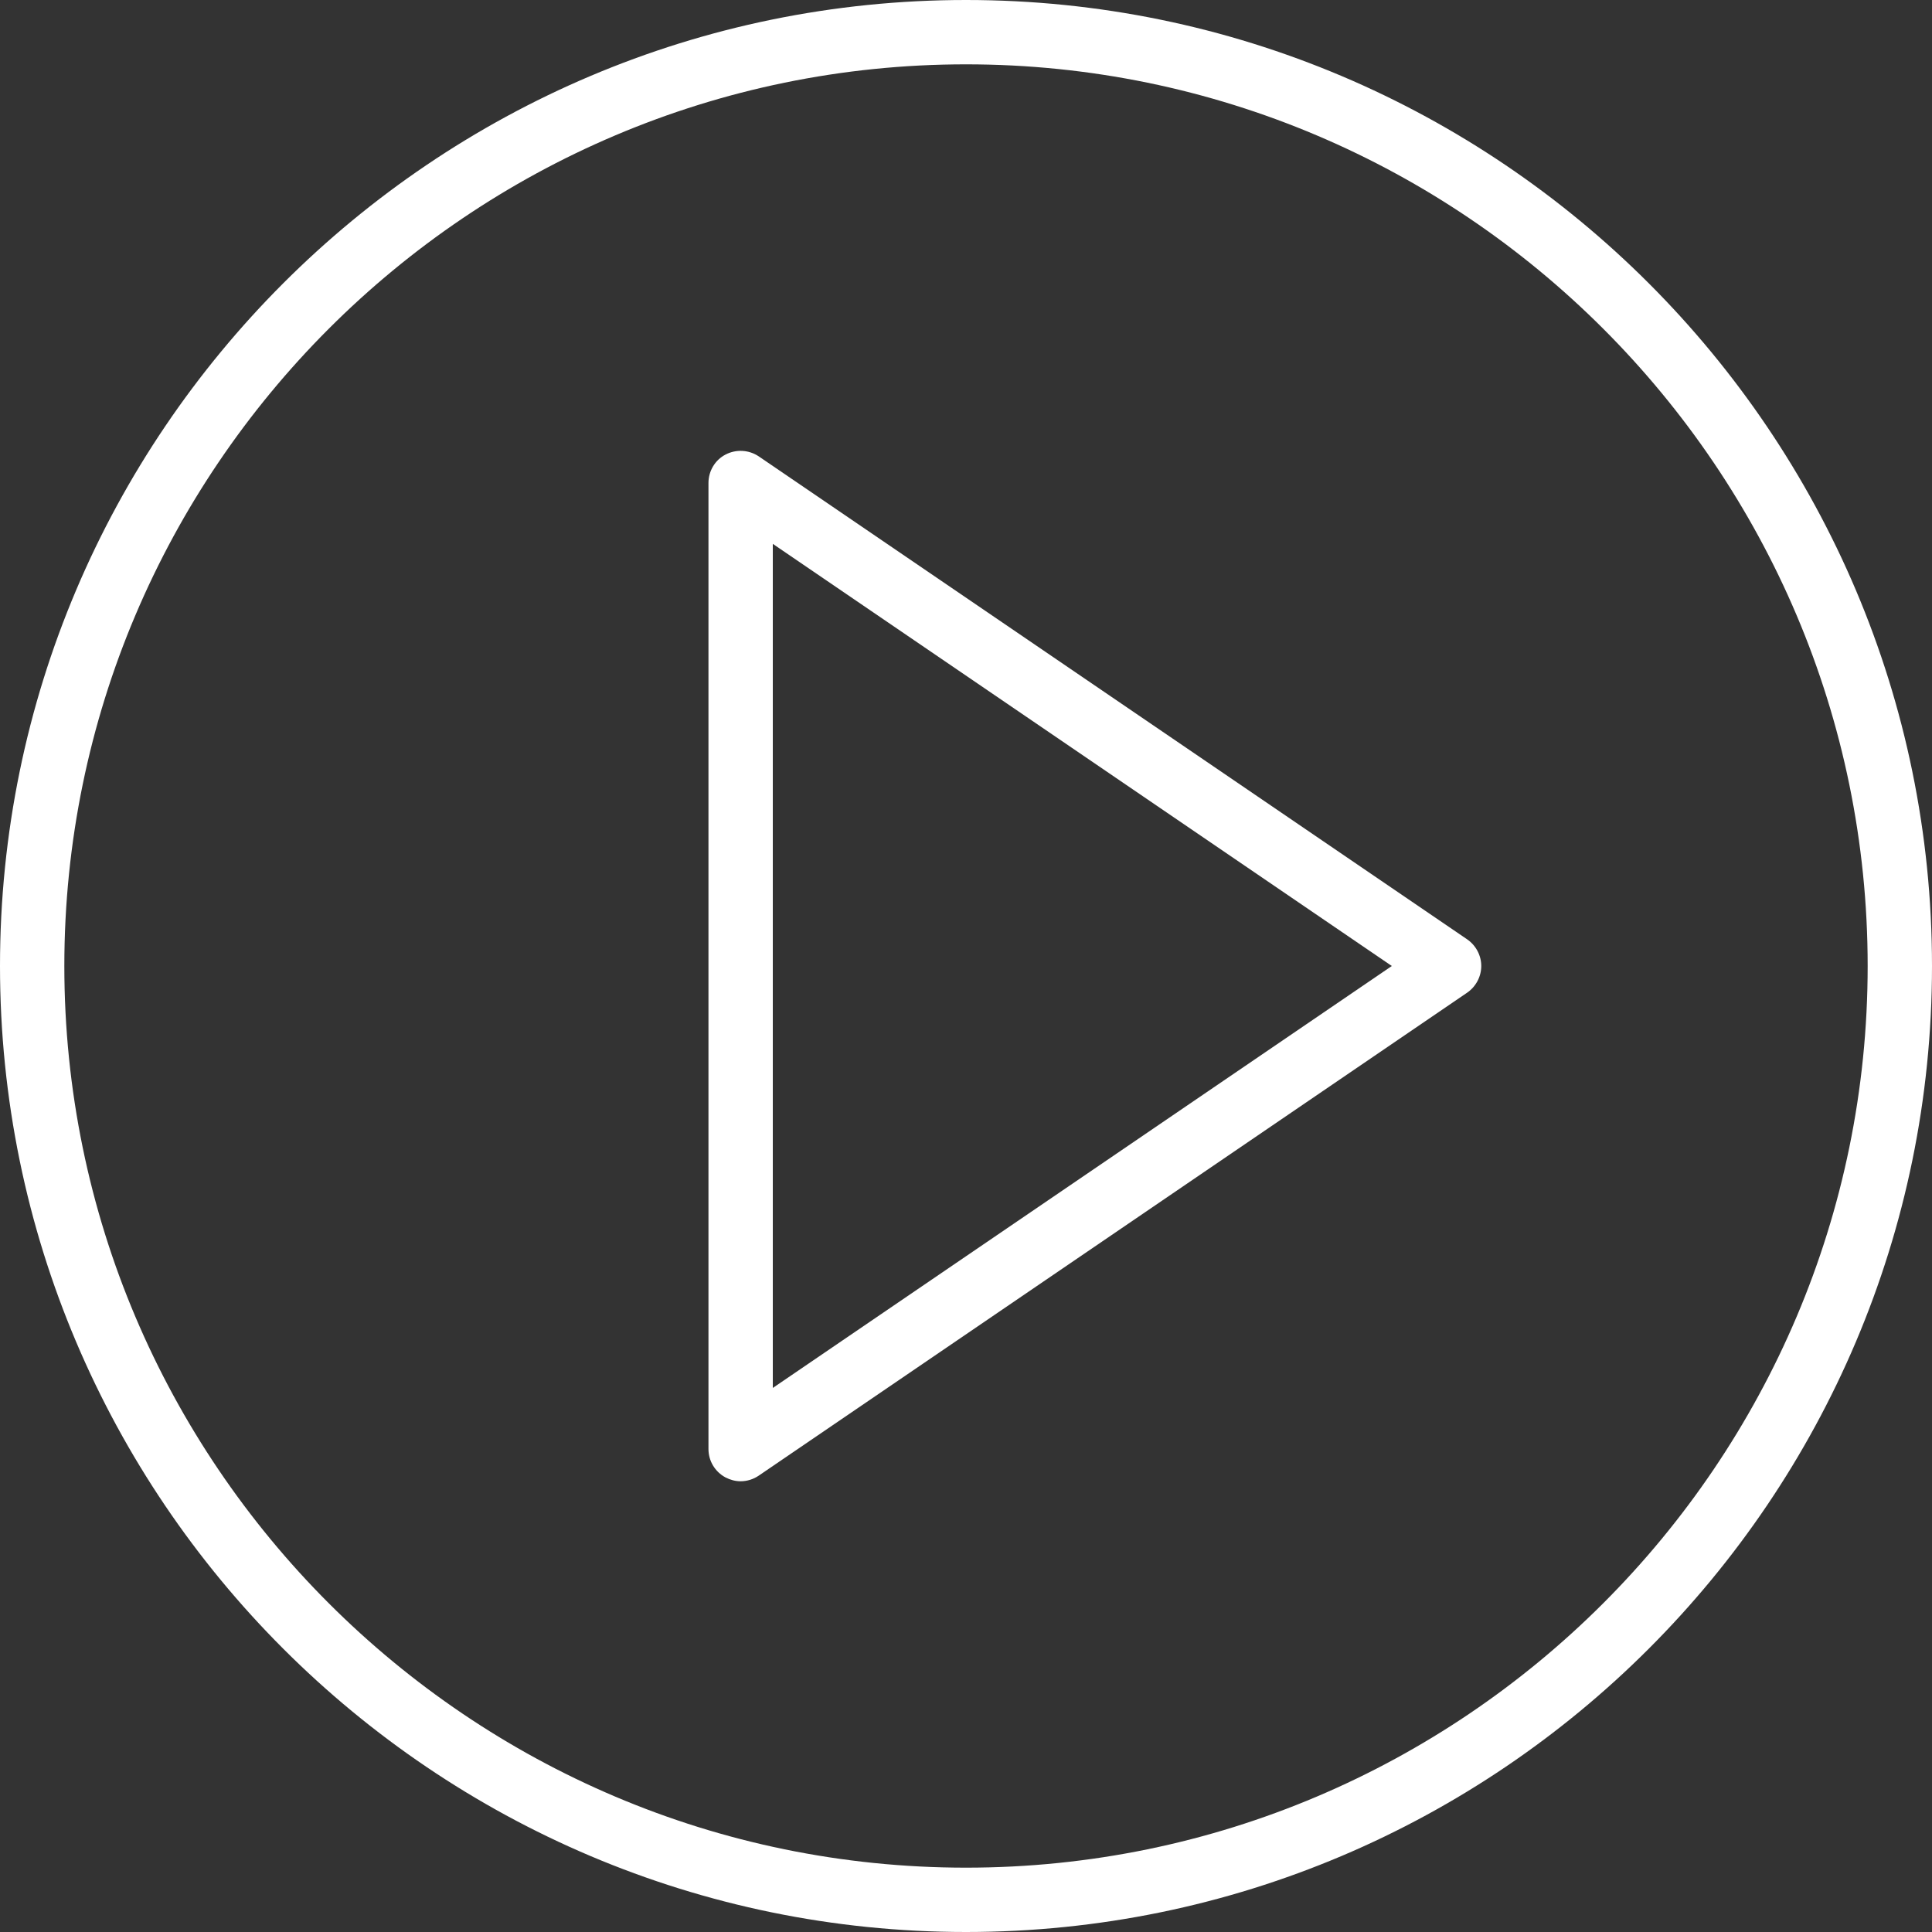
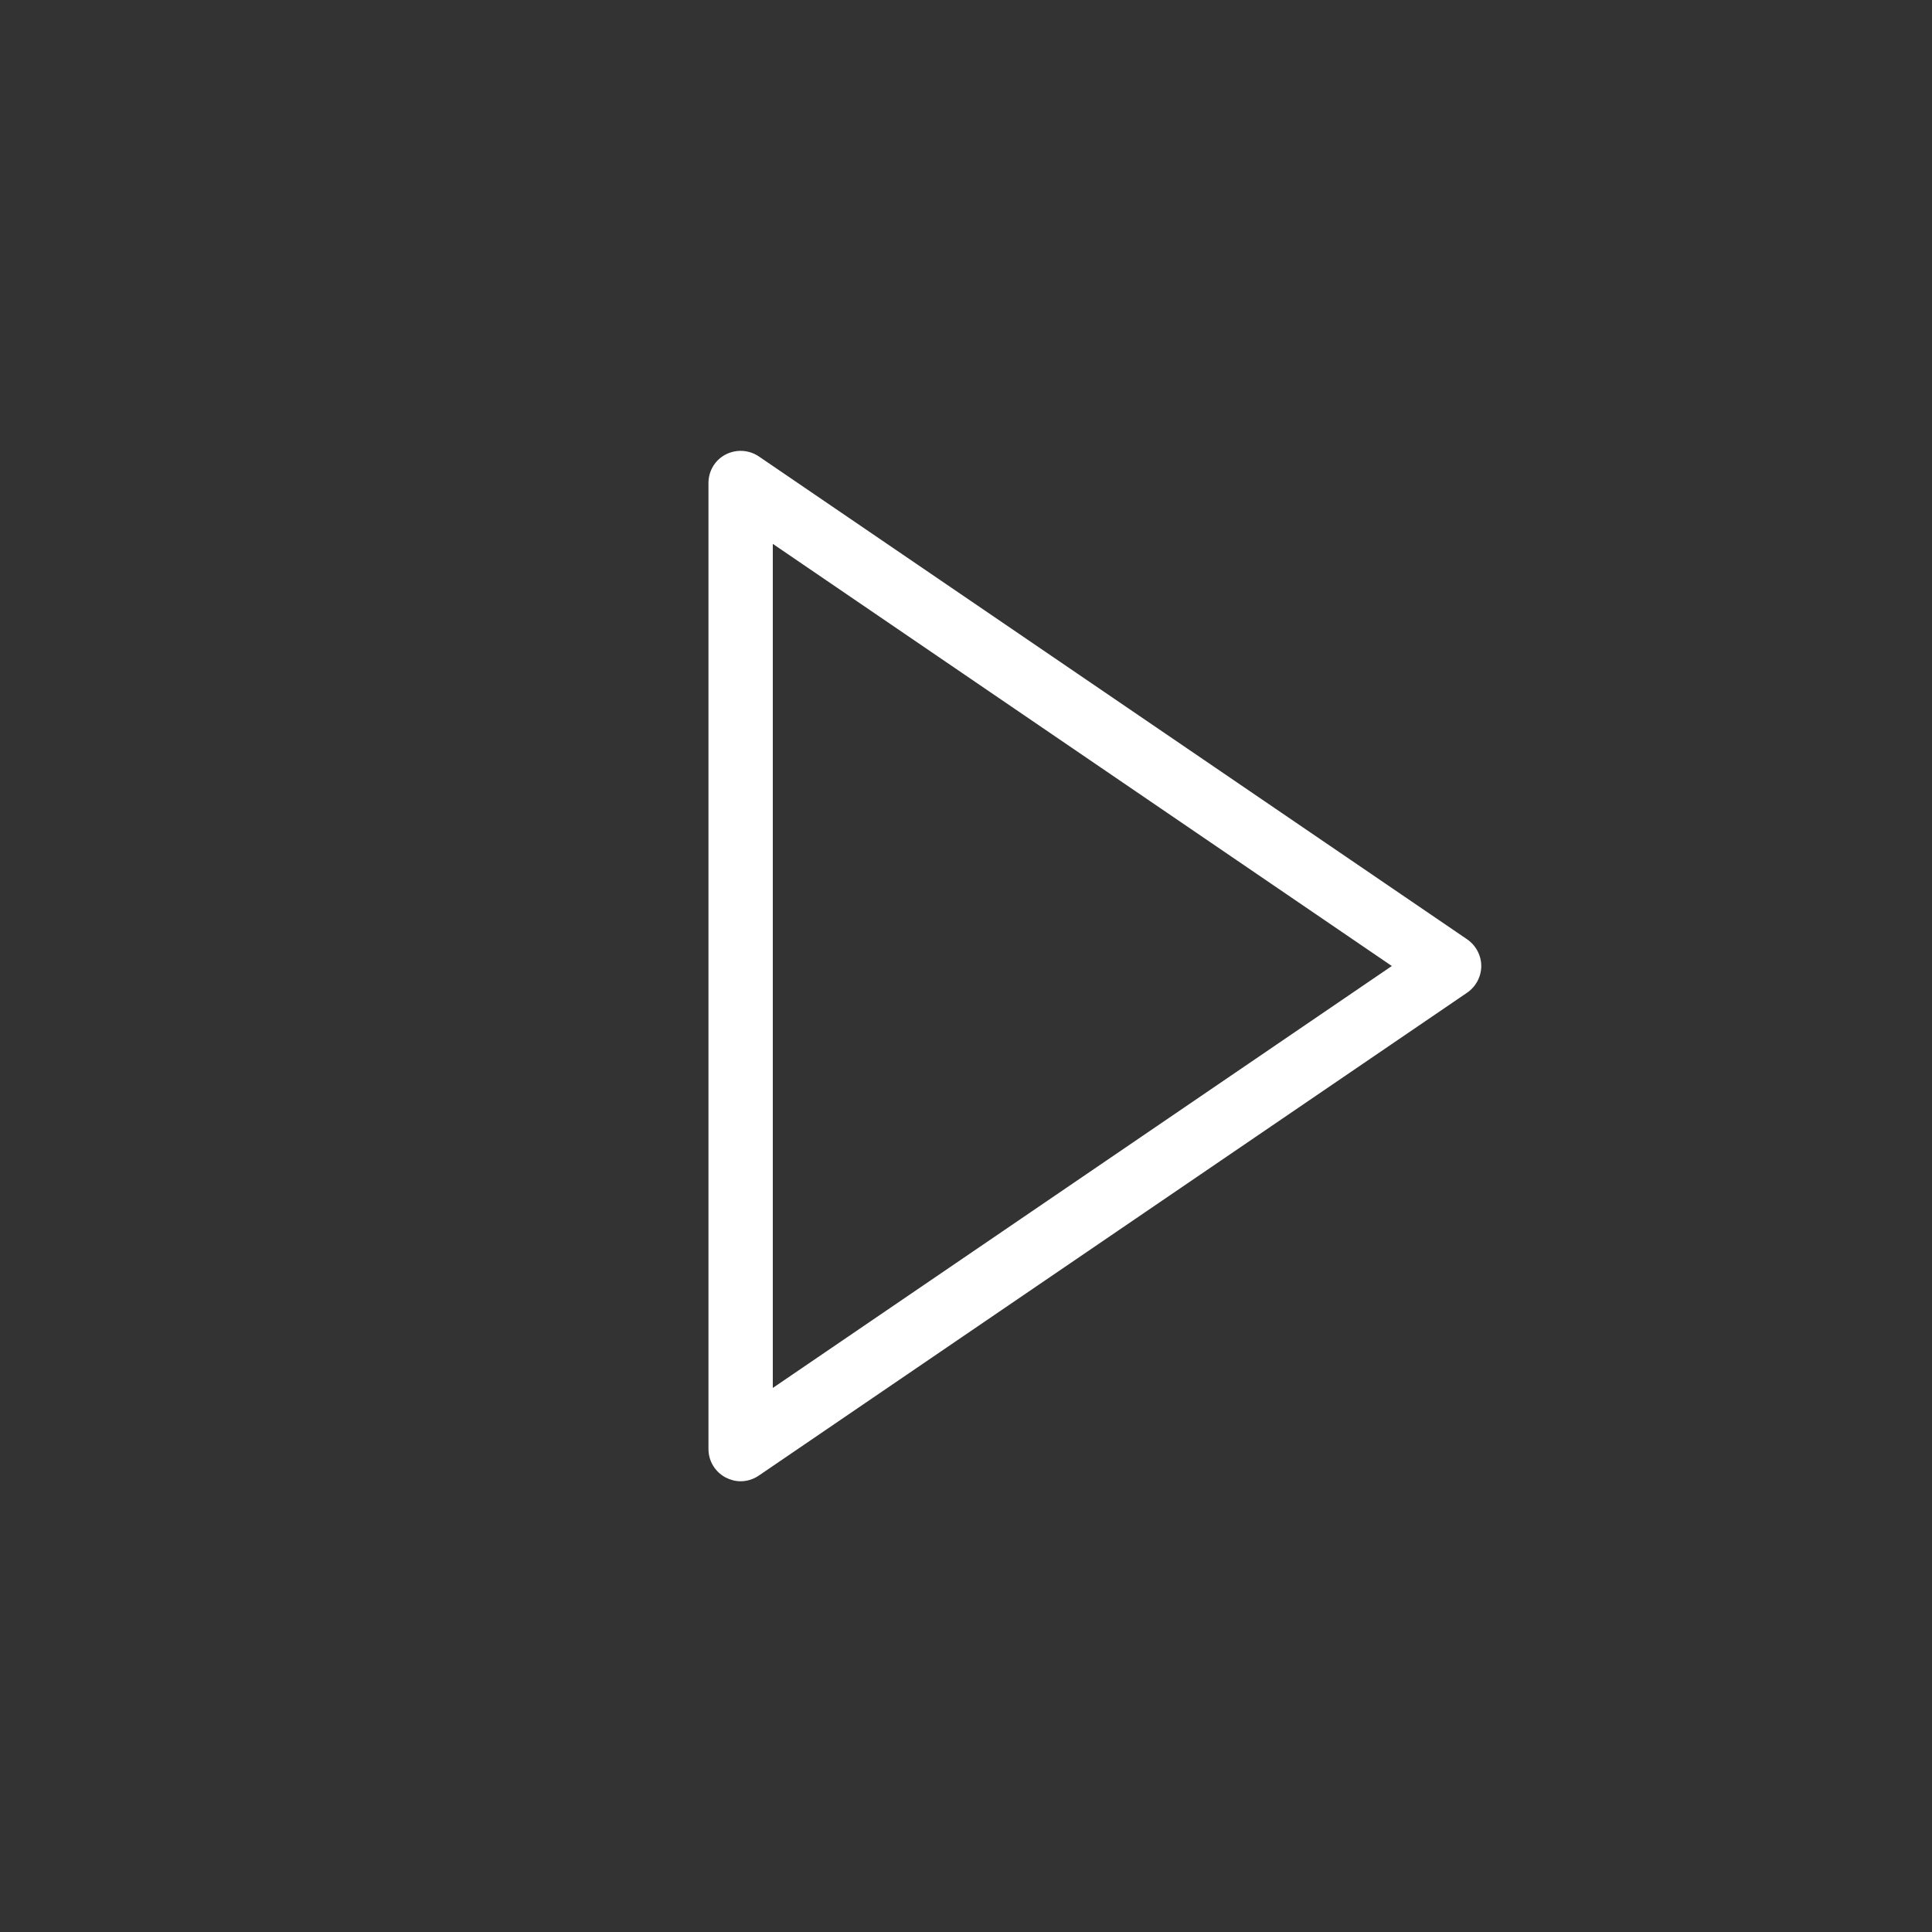
<svg xmlns="http://www.w3.org/2000/svg" width="10" height="10" viewBox="0 0 10 10" fill="none">
  <rect x="0" y="0" width="10" height="10" fill="#333333" stroke="none" />
  <path d="M7.594 4.862L3.927 2.362C3.876 2.328 3.81 2.324 3.755 2.353C3.701 2.381 3.667 2.438 3.667 2.5V7.5C3.667 7.562 3.701 7.618 3.755 7.647C3.78 7.66 3.807 7.667 3.833 7.667C3.866 7.667 3.899 7.657 3.927 7.638L7.594 5.138C7.639 5.107 7.667 5.055 7.667 5C7.667 4.945 7.639 4.893 7.594 4.862ZM4 7.184V2.815L7.204 5L4 7.184Z" fill="white" />
-   <path d="M5 0C2.243 0 0 2.243 0 5C0 7.757 2.243 10 5 10C7.757 10 10 7.757 10 5C10 2.243 7.757 0 5 0ZM5 9.667C2.427 9.667 0.333 7.573 0.333 5C0.333 2.427 2.427 0.333 5 0.333C7.573 0.333 9.667 2.427 9.667 5C9.667 7.573 7.573 9.667 5 9.667Z" fill="white" />
</svg>